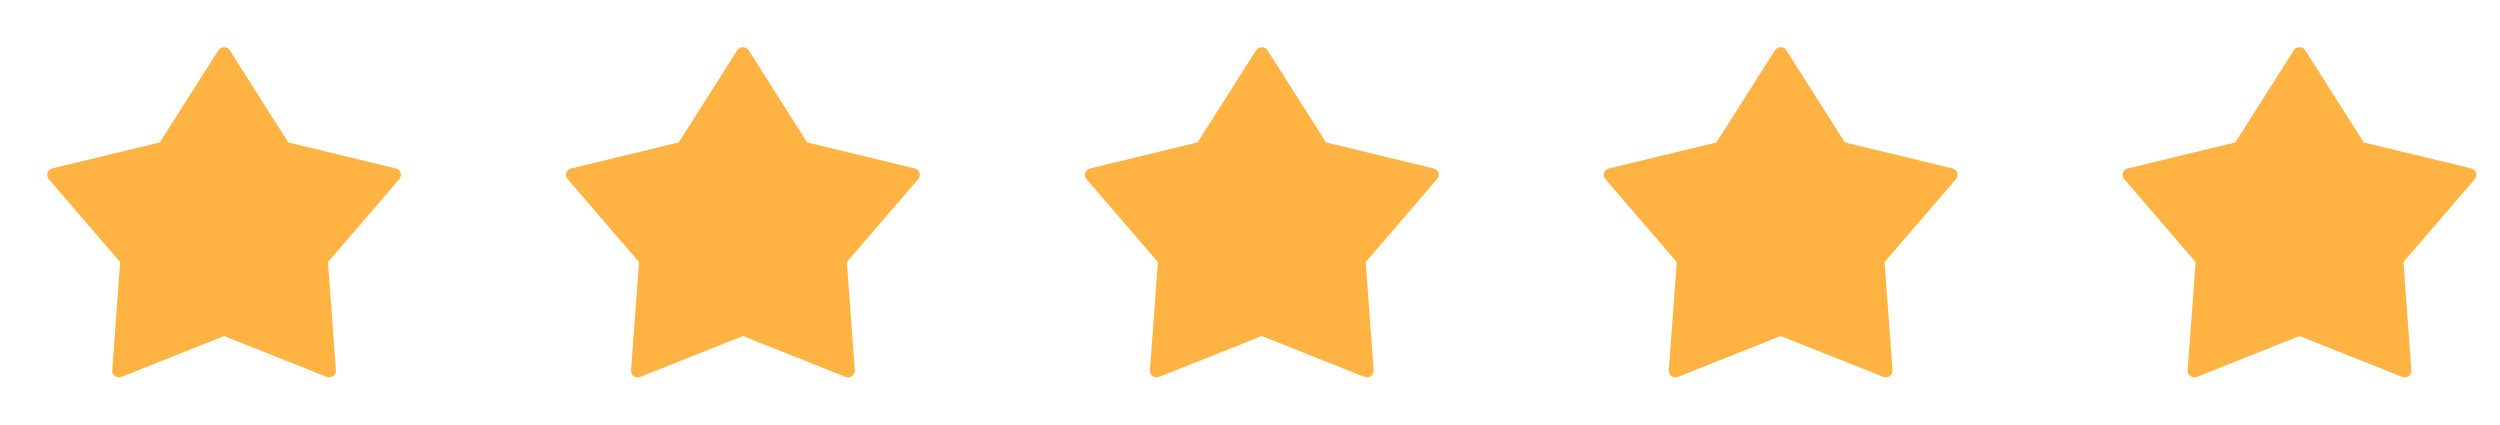
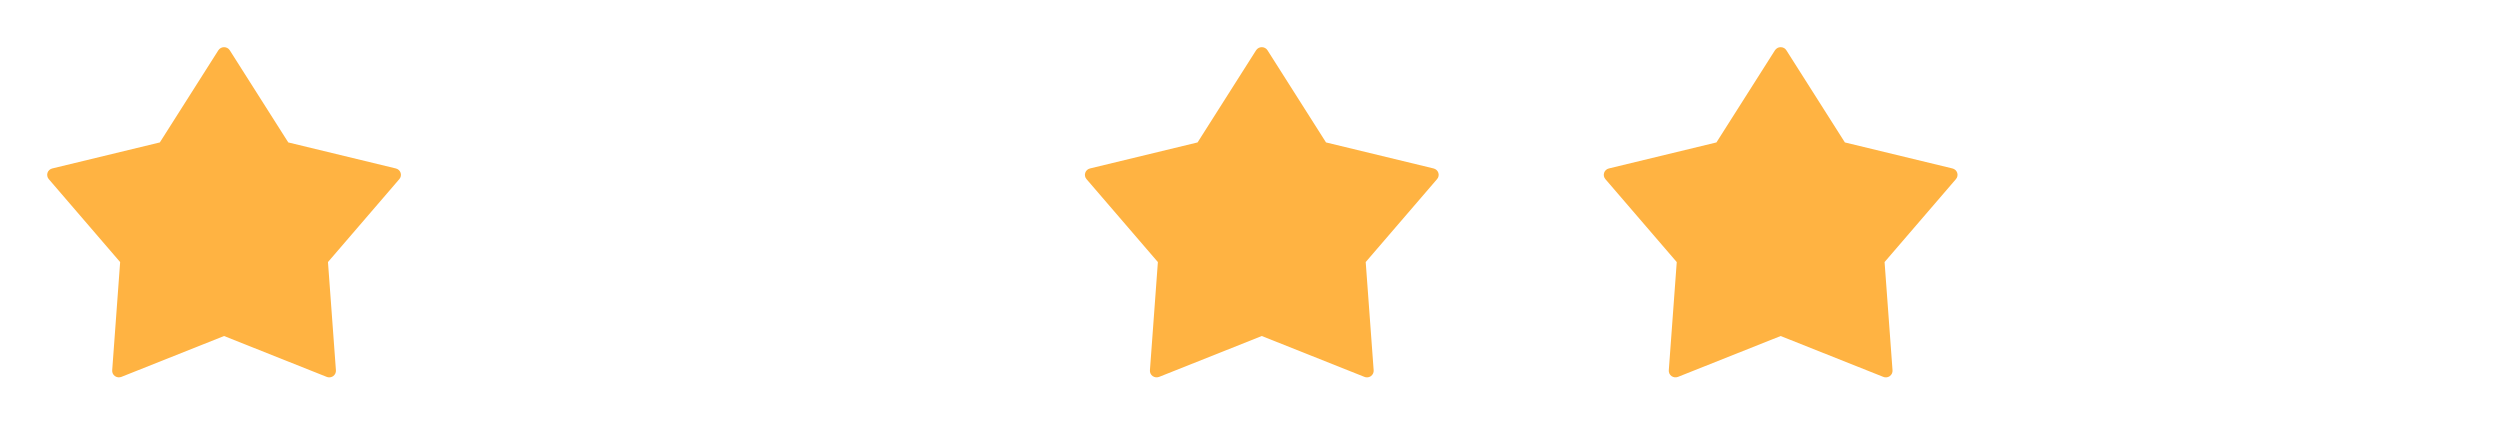
<svg xmlns="http://www.w3.org/2000/svg" width="106" height="18" viewBox="0 0 106 18" fill="none">
  <path d="M16.986 7.327C16.956 7.235 16.879 7.165 16.783 7.142L12.223 6.039L9.742 2.132C9.69 2.05 9.599 2 9.5 2C9.401 2 9.31 2.05 9.258 2.132L6.777 6.039L2.217 7.142C2.121 7.165 2.044 7.235 2.014 7.327C1.984 7.419 2.004 7.52 2.067 7.594L5.094 11.112L4.757 15.7C4.749 15.797 4.794 15.89 4.873 15.947C4.954 16.003 5.058 16.016 5.149 15.979L9.5 14.247L13.851 15.979C13.886 15.993 13.922 16 13.959 16C14.018 16 14.077 15.982 14.127 15.947C14.206 15.89 14.251 15.797 14.243 15.7L13.906 11.111L16.933 7.593C16.996 7.52 17.017 7.419 16.986 7.327Z" fill="#FFB342" />
-   <path d="M38.986 7.327C38.956 7.235 38.879 7.165 38.783 7.142L34.223 6.039L31.742 2.132C31.69 2.05 31.599 2 31.5 2C31.401 2 31.31 2.05 31.258 2.132L28.777 6.039L24.217 7.142C24.121 7.165 24.044 7.235 24.014 7.327C23.983 7.419 24.004 7.52 24.067 7.594L27.094 11.112L26.756 15.7C26.749 15.797 26.794 15.89 26.873 15.947C26.954 16.003 27.058 16.016 27.149 15.979L31.5 14.247L35.851 15.979C35.886 15.993 35.922 16 35.959 16C36.018 16 36.077 15.982 36.127 15.947C36.206 15.89 36.251 15.797 36.243 15.7L35.906 11.111L38.933 7.593C38.996 7.52 39.017 7.419 38.986 7.327Z" fill="#FFB342" />
  <path d="M60.986 7.327C60.956 7.235 60.879 7.165 60.783 7.142L56.223 6.039L53.742 2.132C53.69 2.05 53.599 2 53.5 2C53.401 2 53.31 2.05 53.258 2.132L50.777 6.039L46.217 7.142C46.121 7.165 46.044 7.235 46.014 7.327C45.983 7.419 46.004 7.52 46.067 7.594L49.094 11.112L48.757 15.7C48.749 15.797 48.794 15.89 48.873 15.947C48.954 16.003 49.058 16.016 49.149 15.979L53.5 14.247L57.851 15.979C57.886 15.993 57.922 16 57.959 16C58.018 16 58.077 15.982 58.127 15.947C58.206 15.89 58.251 15.797 58.243 15.7L57.906 11.111L60.933 7.593C60.996 7.52 61.017 7.419 60.986 7.327Z" fill="#FFB342" />
  <path d="M82.986 7.327C82.956 7.235 82.879 7.165 82.783 7.142L78.223 6.039L75.742 2.132C75.69 2.05 75.599 2 75.5 2C75.401 2 75.31 2.05 75.258 2.132L72.777 6.039L68.217 7.142C68.121 7.165 68.044 7.235 68.014 7.327C67.984 7.419 68.004 7.52 68.067 7.594L71.094 11.112L70.757 15.7C70.749 15.797 70.794 15.89 70.873 15.947C70.954 16.003 71.058 16.016 71.149 15.979L75.5 14.247L79.851 15.979C79.886 15.993 79.922 16 79.959 16C80.018 16 80.077 15.982 80.127 15.947C80.206 15.89 80.251 15.797 80.243 15.7L79.906 11.111L82.933 7.593C82.996 7.52 83.016 7.419 82.986 7.327Z" fill="#FFB342" />
-   <path d="M104.986 7.327C104.956 7.235 104.879 7.165 104.783 7.142L100.223 6.039L97.742 2.132C97.69 2.05 97.599 2 97.5 2C97.401 2 97.31 2.05 97.258 2.132L94.777 6.039L90.217 7.142C90.121 7.165 90.044 7.235 90.014 7.327C89.984 7.419 90.004 7.52 90.067 7.594L93.094 11.112L92.757 15.7C92.749 15.797 92.794 15.89 92.873 15.947C92.954 16.003 93.058 16.016 93.149 15.979L97.5 14.247L101.851 15.979C101.886 15.993 101.922 16 101.959 16C102.018 16 102.077 15.982 102.127 15.947C102.206 15.89 102.251 15.797 102.243 15.7L101.906 11.111L104.933 7.593C104.996 7.52 105.016 7.419 104.986 7.327Z" fill="#FFB342" />
</svg>